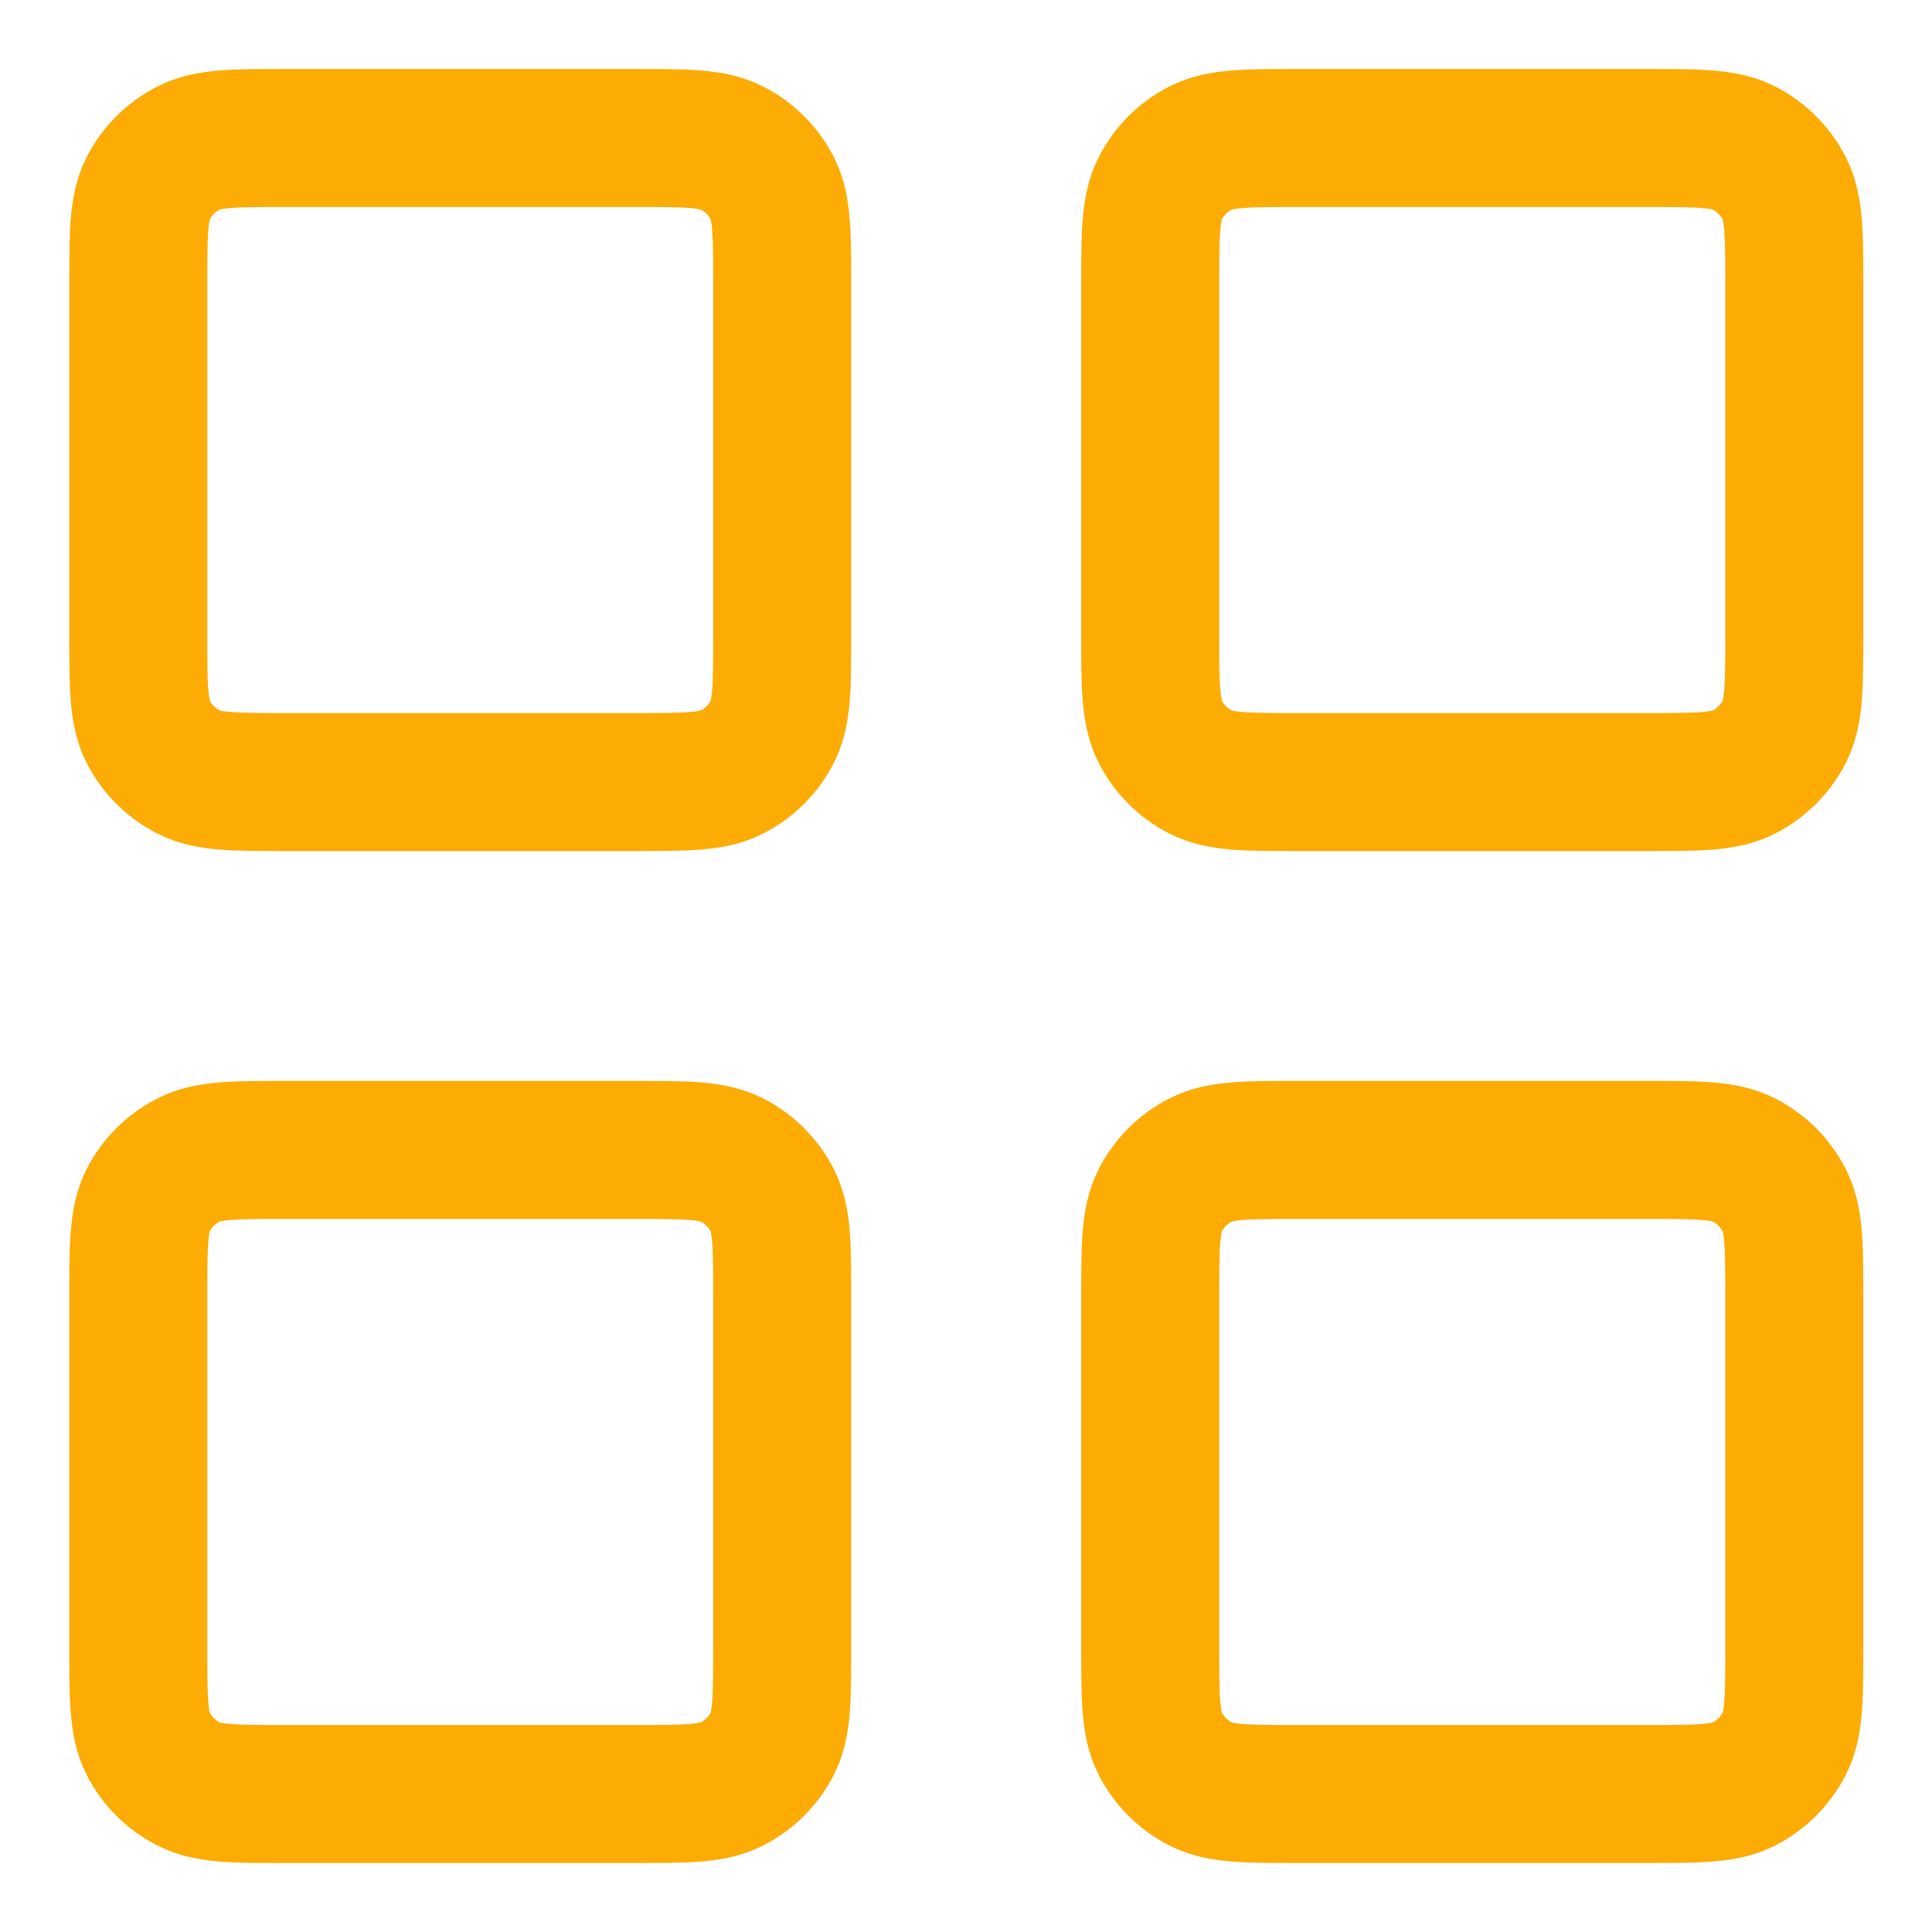
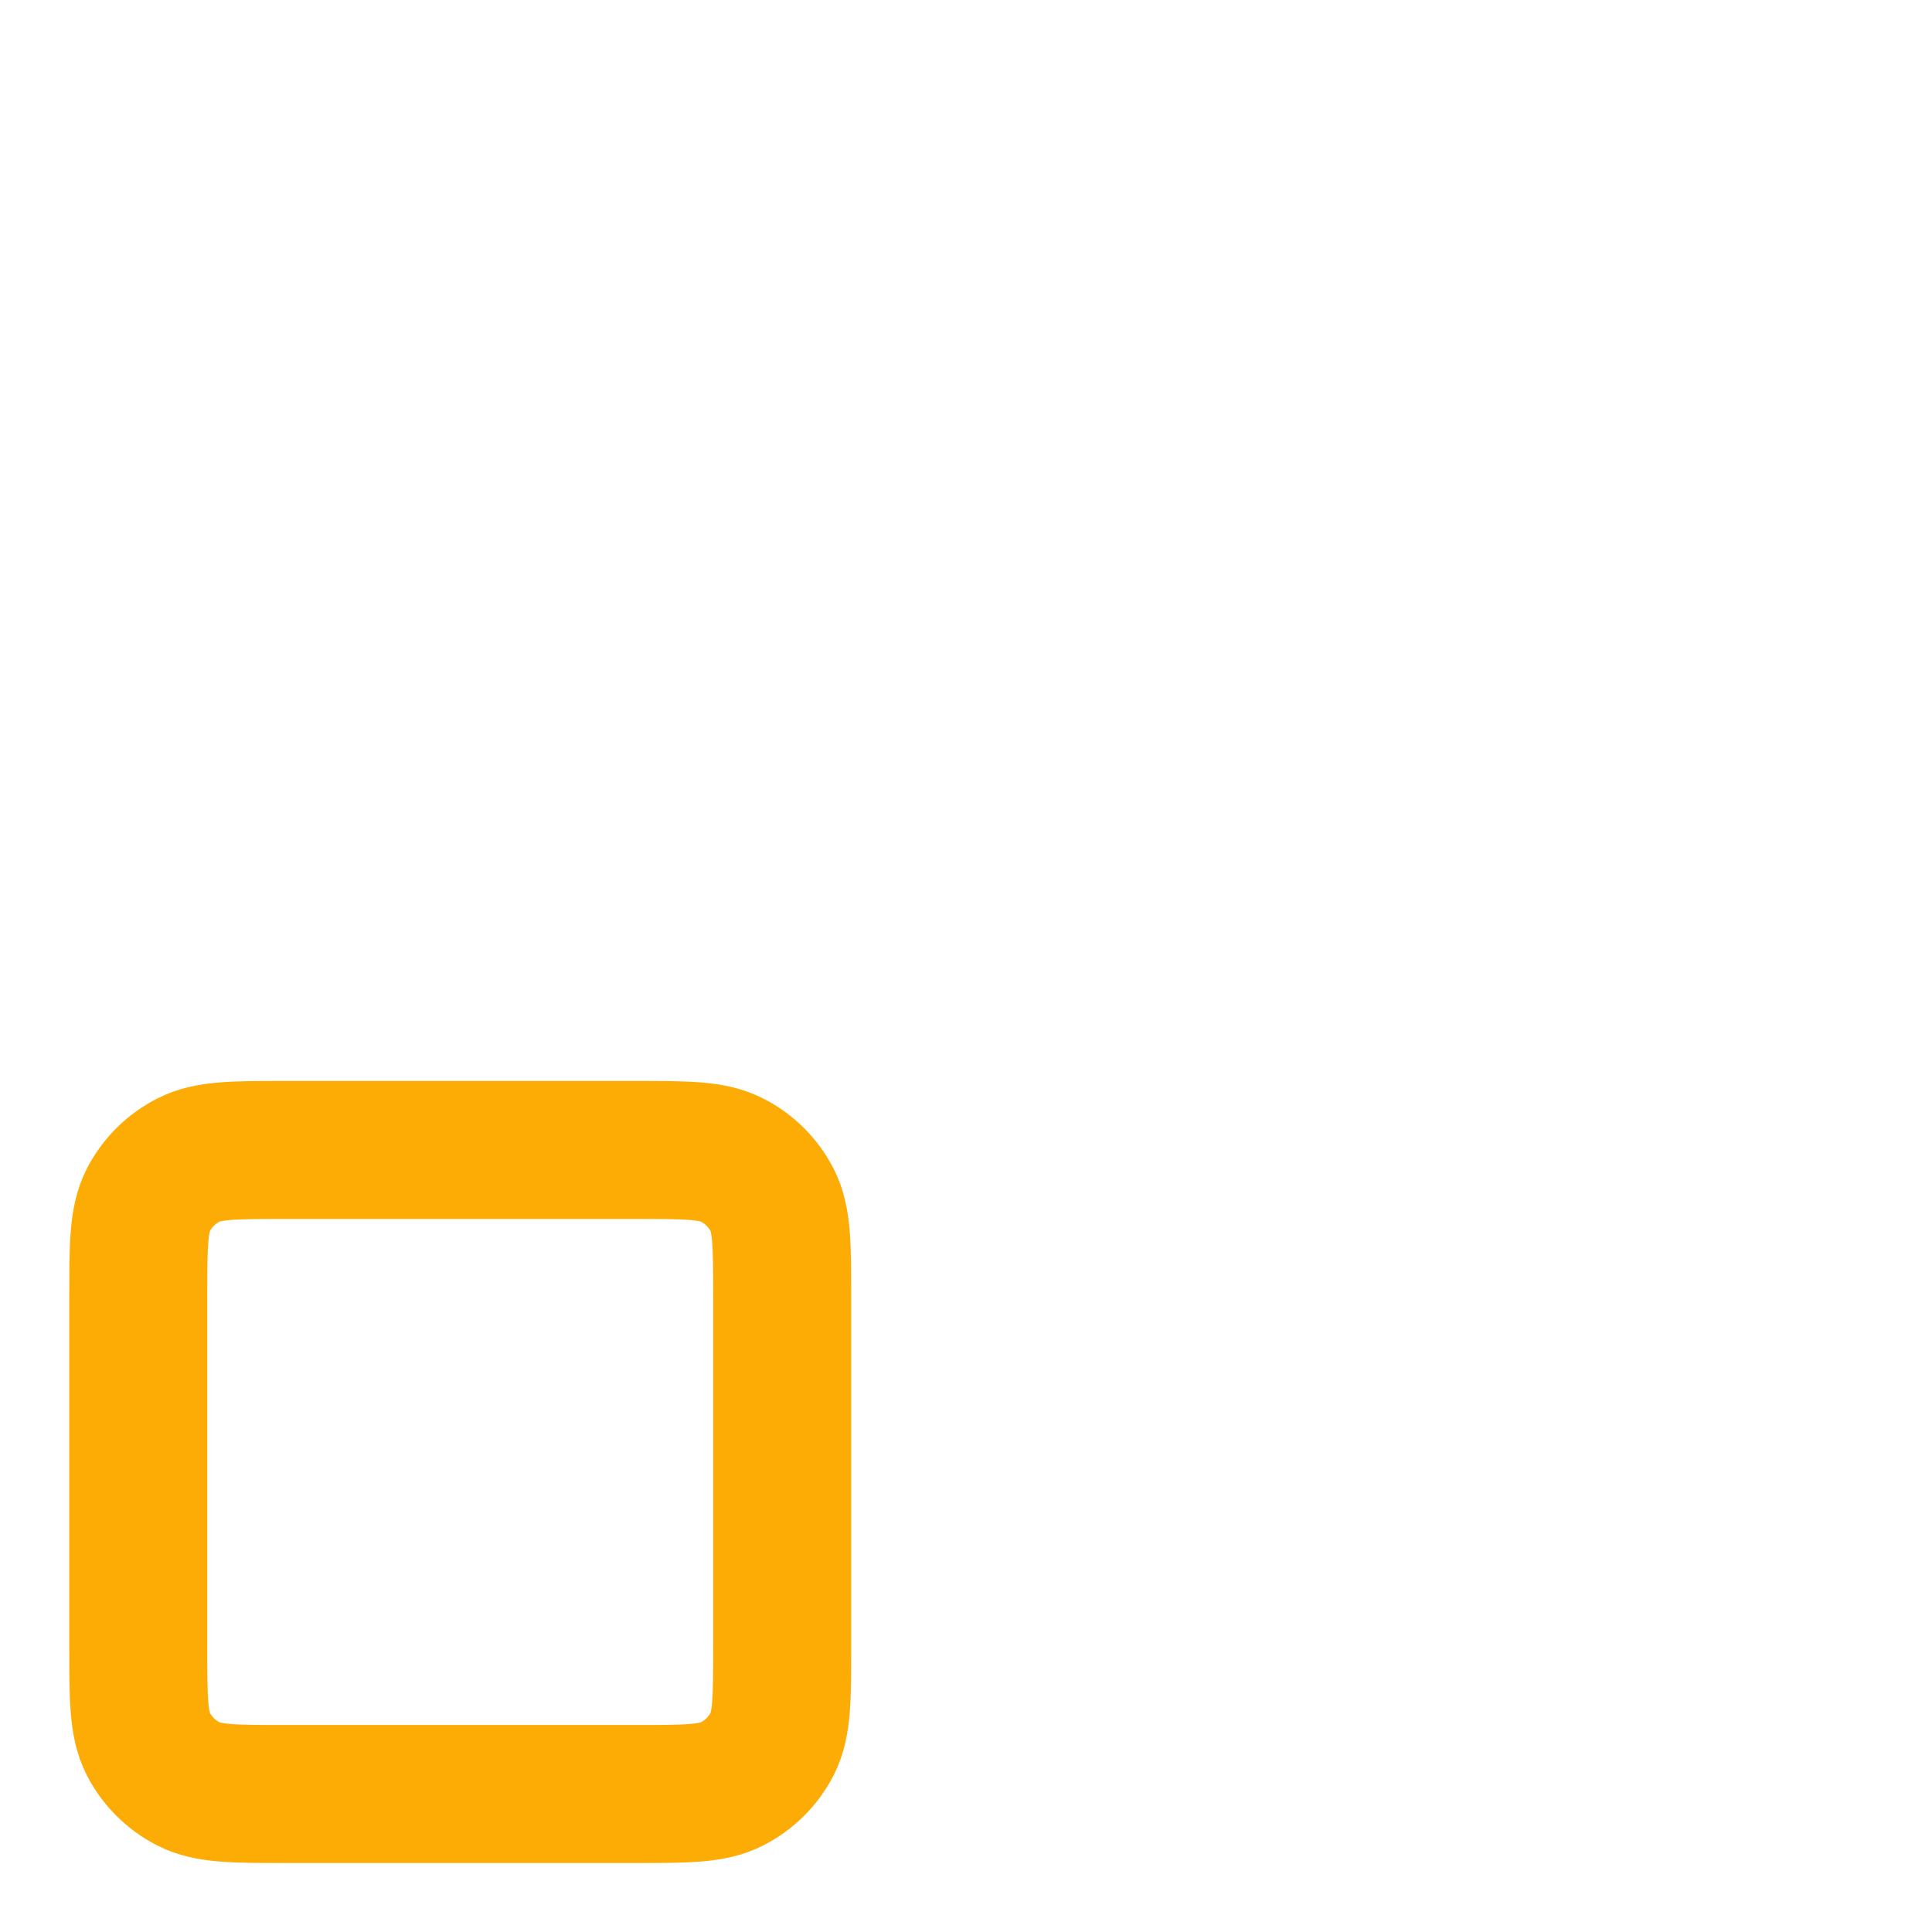
<svg xmlns="http://www.w3.org/2000/svg" width="14" height="14" viewBox="0 0 14 14" fill="none">
-   <path d="M4.602 1H2.068C1.695 1 1.508 1 1.366 1.073C1.24 1.137 1.138 1.239 1.074 1.364C1.002 1.507 1.002 1.693 1.002 2.067V4.6C1.002 4.973 1.002 5.16 1.074 5.303C1.138 5.428 1.24 5.53 1.366 5.594C1.508 5.667 1.695 5.667 2.068 5.667H4.602C4.975 5.667 5.162 5.667 5.304 5.594C5.43 5.53 5.532 5.428 5.596 5.303C5.668 5.16 5.668 4.973 5.668 4.6V2.067C5.668 1.693 5.668 1.507 5.596 1.364C5.532 1.239 5.43 1.137 5.304 1.073C5.162 1 4.975 1 4.602 1Z" stroke="#FCAC04" stroke-linecap="round" stroke-linejoin="round" />
-   <path d="M11.935 1H9.402C9.028 1 8.842 1 8.699 1.073C8.574 1.137 8.472 1.239 8.408 1.364C8.335 1.507 8.335 1.693 8.335 2.067V4.6C8.335 4.973 8.335 5.16 8.408 5.303C8.472 5.428 8.574 5.53 8.699 5.594C8.842 5.667 9.028 5.667 9.402 5.667H11.935C12.308 5.667 12.495 5.667 12.638 5.594C12.763 5.53 12.865 5.428 12.929 5.303C13.002 5.16 13.002 4.973 13.002 4.6V2.067C13.002 1.693 13.002 1.507 12.929 1.364C12.865 1.239 12.763 1.137 12.638 1.073C12.495 1 12.308 1 11.935 1Z" stroke="#FCAC04" stroke-linecap="round" stroke-linejoin="round" />
-   <path d="M11.935 8.333H9.402C9.028 8.333 8.842 8.333 8.699 8.406C8.574 8.47 8.472 8.572 8.408 8.697C8.335 8.84 8.335 9.027 8.335 9.4V11.933C8.335 12.307 8.335 12.493 8.408 12.636C8.472 12.761 8.574 12.863 8.699 12.927C8.842 13 9.028 13 9.402 13H11.935C12.308 13 12.495 13 12.638 12.927C12.763 12.863 12.865 12.761 12.929 12.636C13.002 12.493 13.002 12.307 13.002 11.933V9.4C13.002 9.027 13.002 8.84 12.929 8.697C12.865 8.572 12.763 8.47 12.638 8.406C12.495 8.333 12.308 8.333 11.935 8.333Z" stroke="#FCAC04" stroke-linecap="round" stroke-linejoin="round" />
  <path d="M4.602 8.333H2.068C1.695 8.333 1.508 8.333 1.366 8.406C1.24 8.47 1.138 8.572 1.074 8.697C1.002 8.84 1.002 9.027 1.002 9.4V11.933C1.002 12.307 1.002 12.493 1.074 12.636C1.138 12.761 1.24 12.863 1.366 12.927C1.508 13 1.695 13 2.068 13H4.602C4.975 13 5.162 13 5.304 12.927C5.43 12.863 5.532 12.761 5.596 12.636C5.668 12.493 5.668 12.307 5.668 11.933V9.4C5.668 9.027 5.668 8.84 5.596 8.697C5.532 8.572 5.43 8.47 5.304 8.406C5.162 8.333 4.975 8.333 4.602 8.333Z" stroke="#FCAC04" stroke-linecap="round" stroke-linejoin="round" />
</svg>